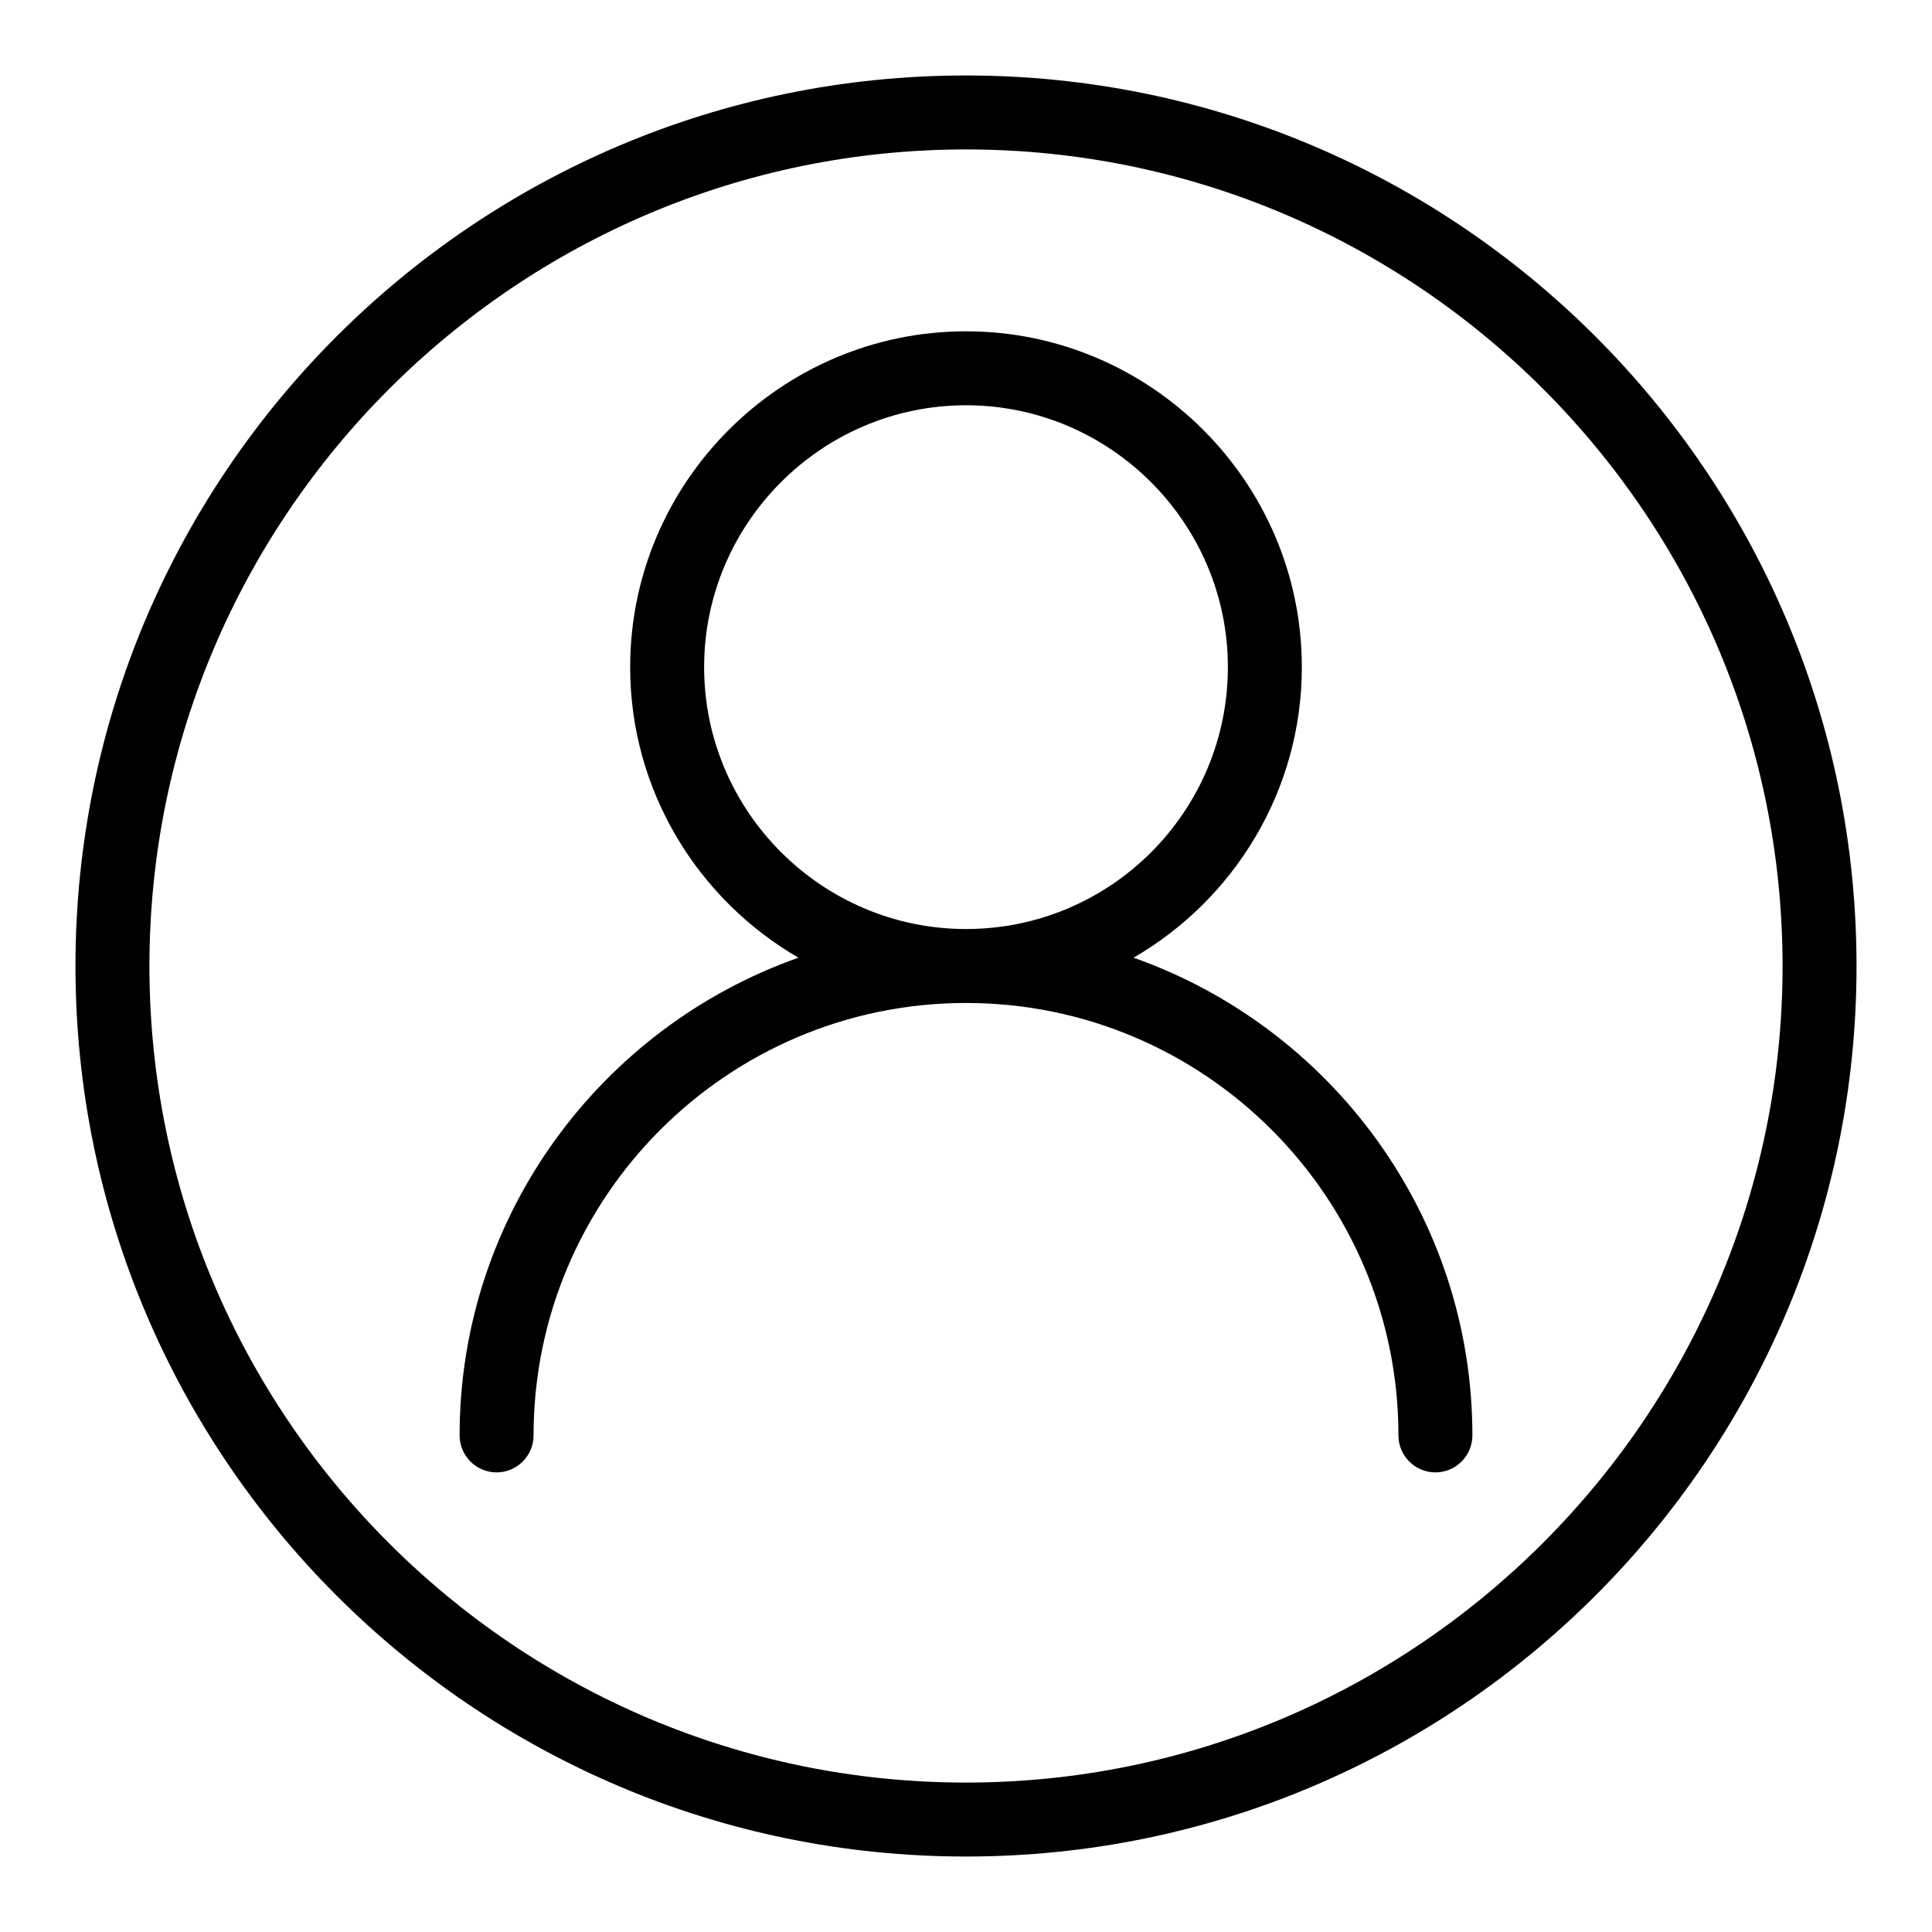
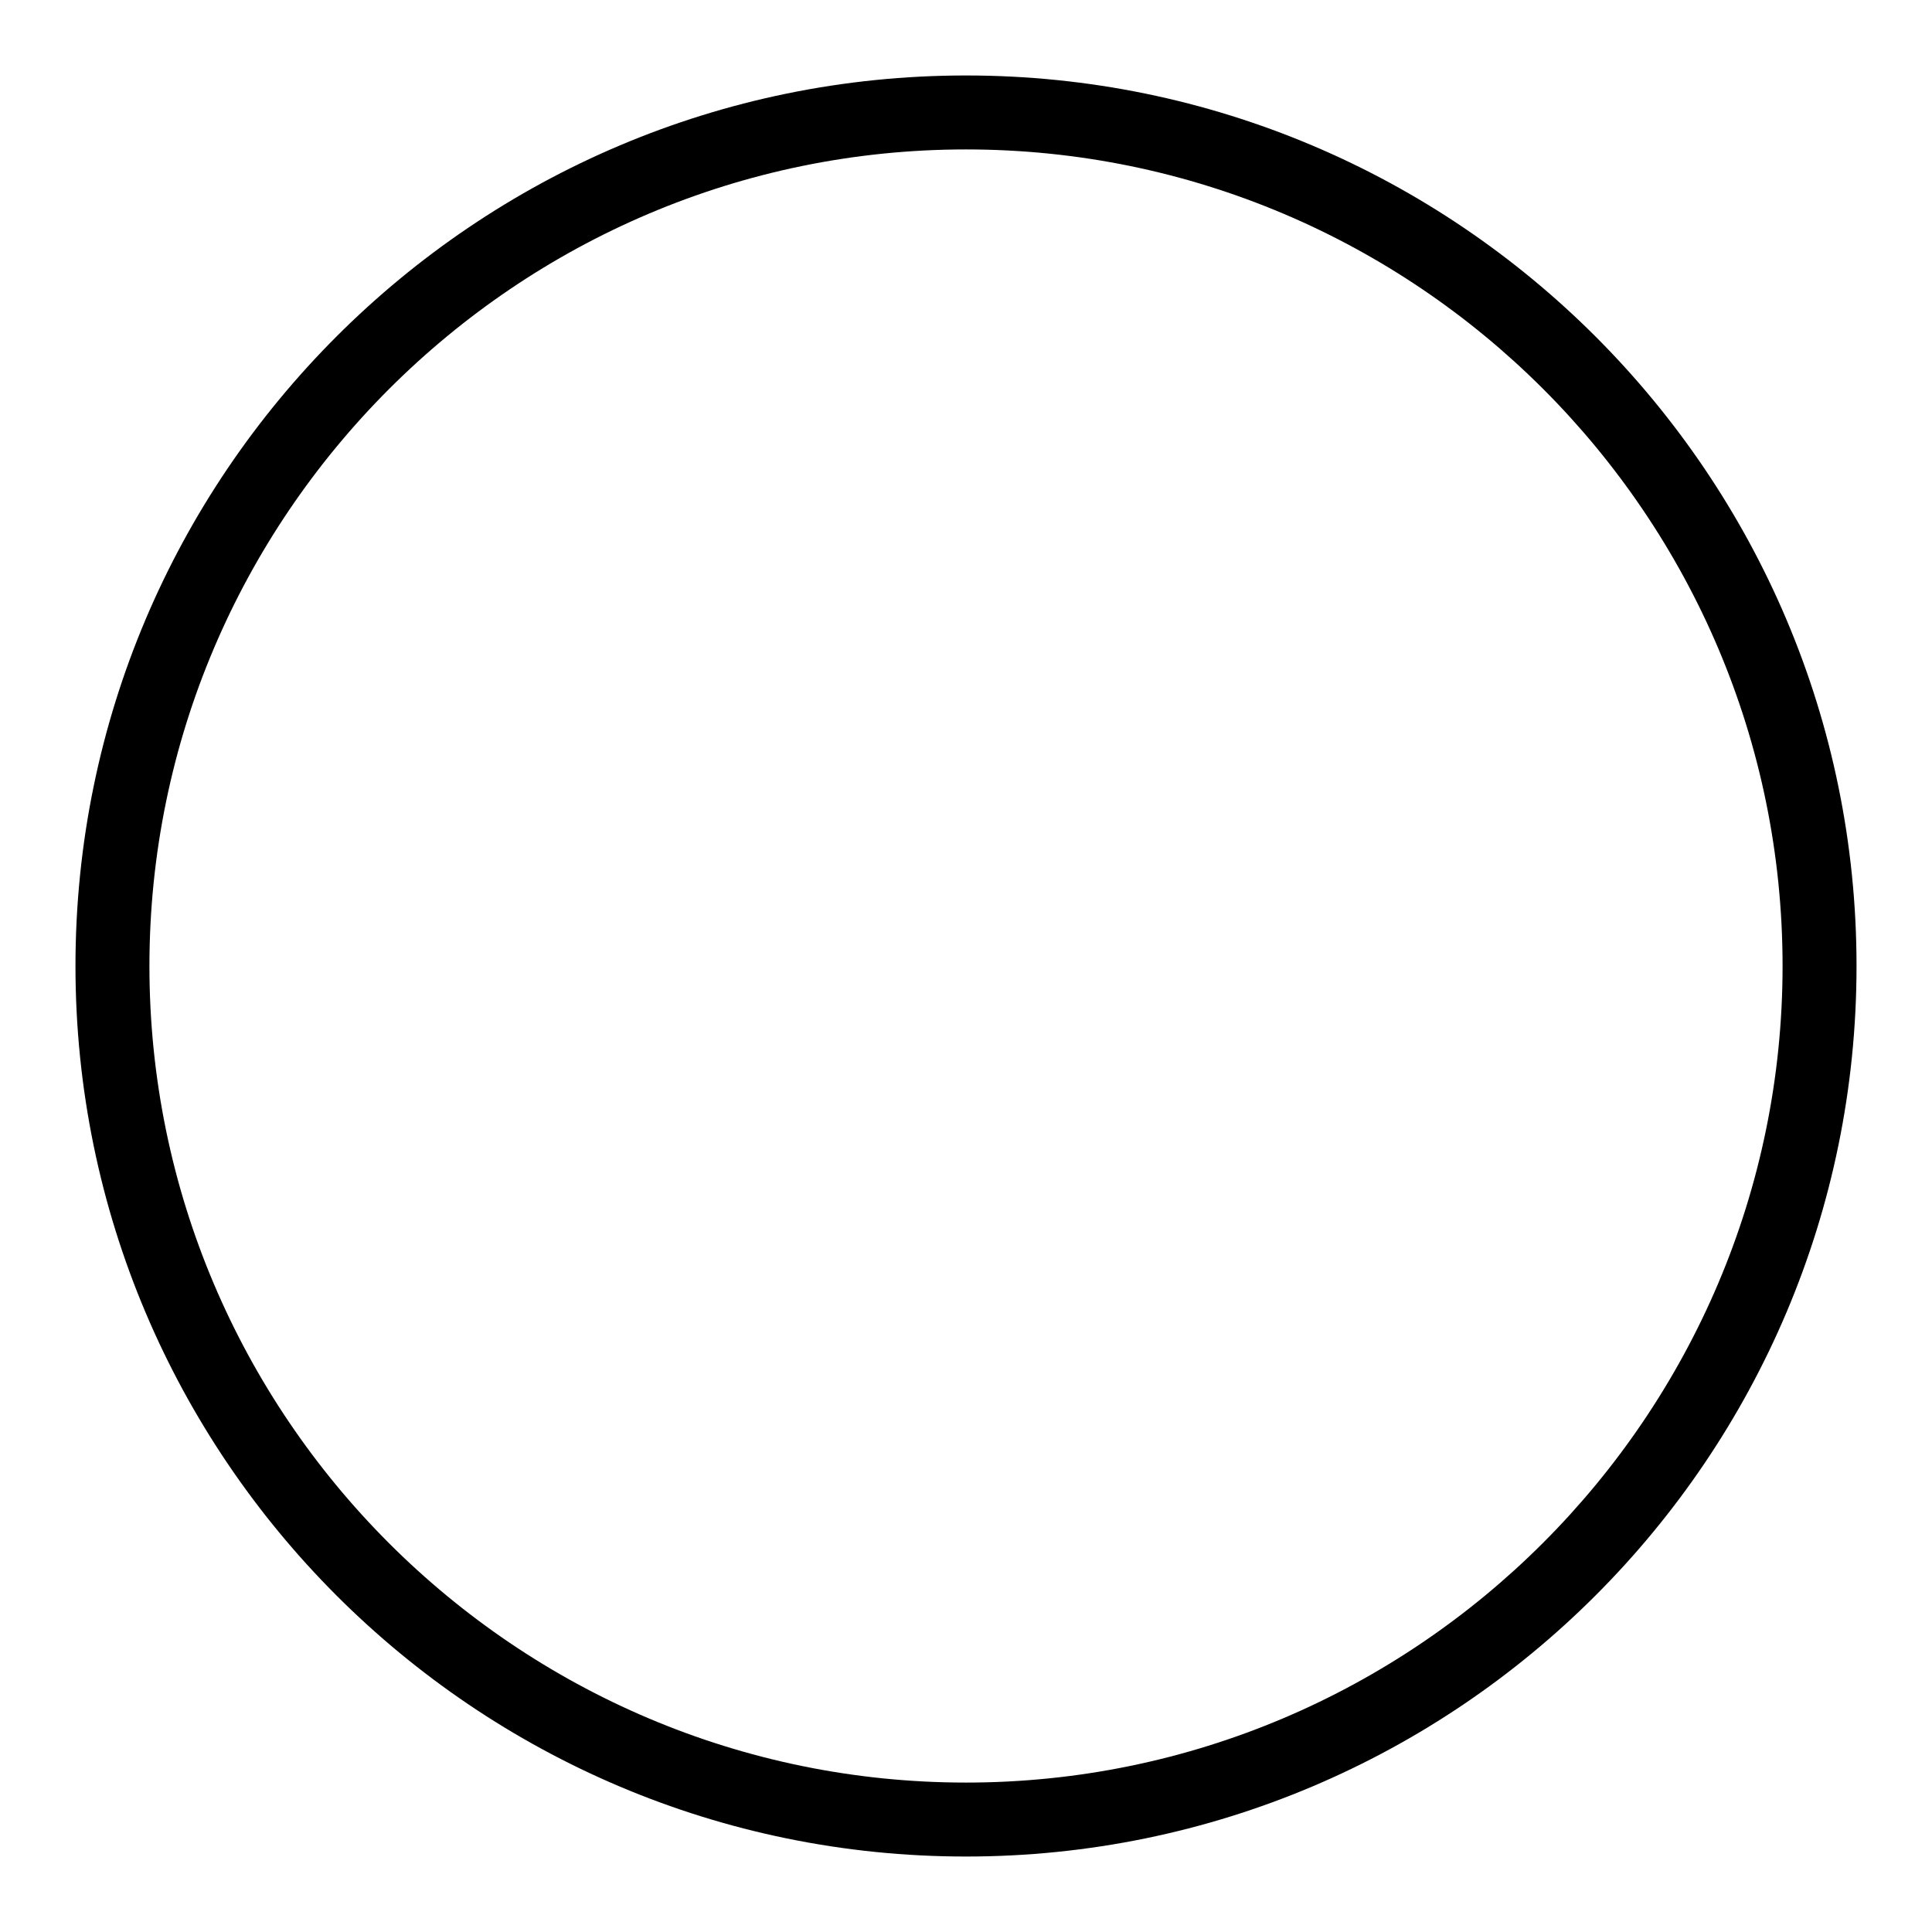
<svg xmlns="http://www.w3.org/2000/svg" version="1.1" x="0px" y="0px" viewBox="0 0 256 256" enable-background="new 0 0 256 256" xml:space="preserve">
  <g>
    <g>
      <path fill="#000000" d="M128,10C62.9,10,10,62.9,10,128c0,65.1,52.9,118,118,118c65.1,0,118-52.9,118-118C246,62.9,193.1,10,128,10z M128,236.2c-59.6,0-108.2-48.5-108.2-108.2C19.8,68.4,68.4,19.8,128,19.8c59.6,0,108.2,48.5,108.2,108.2C236.2,187.6,187.6,236.2,128,236.2z" />
-       <path fill="#000000" d="M150.2,126.9c13.3-7.7,22.3-22.1,22.3-38.5c0-24.5-20-44.5-44.5-44.5c-24.5,0-44.5,20-44.5,44.5c0,16.4,9,30.8,22.3,38.5c-26.1,9.2-44.9,34.1-44.9,63.3c0,2.7,2.2,4.9,4.9,4.9c2.7,0,4.9-2.2,4.9-4.9c0-31.6,25.7-57.3,57.3-57.3c31.6,0,57.3,25.7,57.3,57.3c0,2.7,2.2,4.9,4.9,4.9c2.7,0,4.9-2.2,4.9-4.9C195.1,161,176.3,136.1,150.2,126.9z M93.3,88.4c0-19.1,15.6-34.7,34.7-34.7c19.1,0,34.7,15.6,34.7,34.7s-15.5,34.7-34.7,34.7C108.9,123.1,93.3,107.5,93.3,88.4z" />
    </g>
  </g>
</svg>